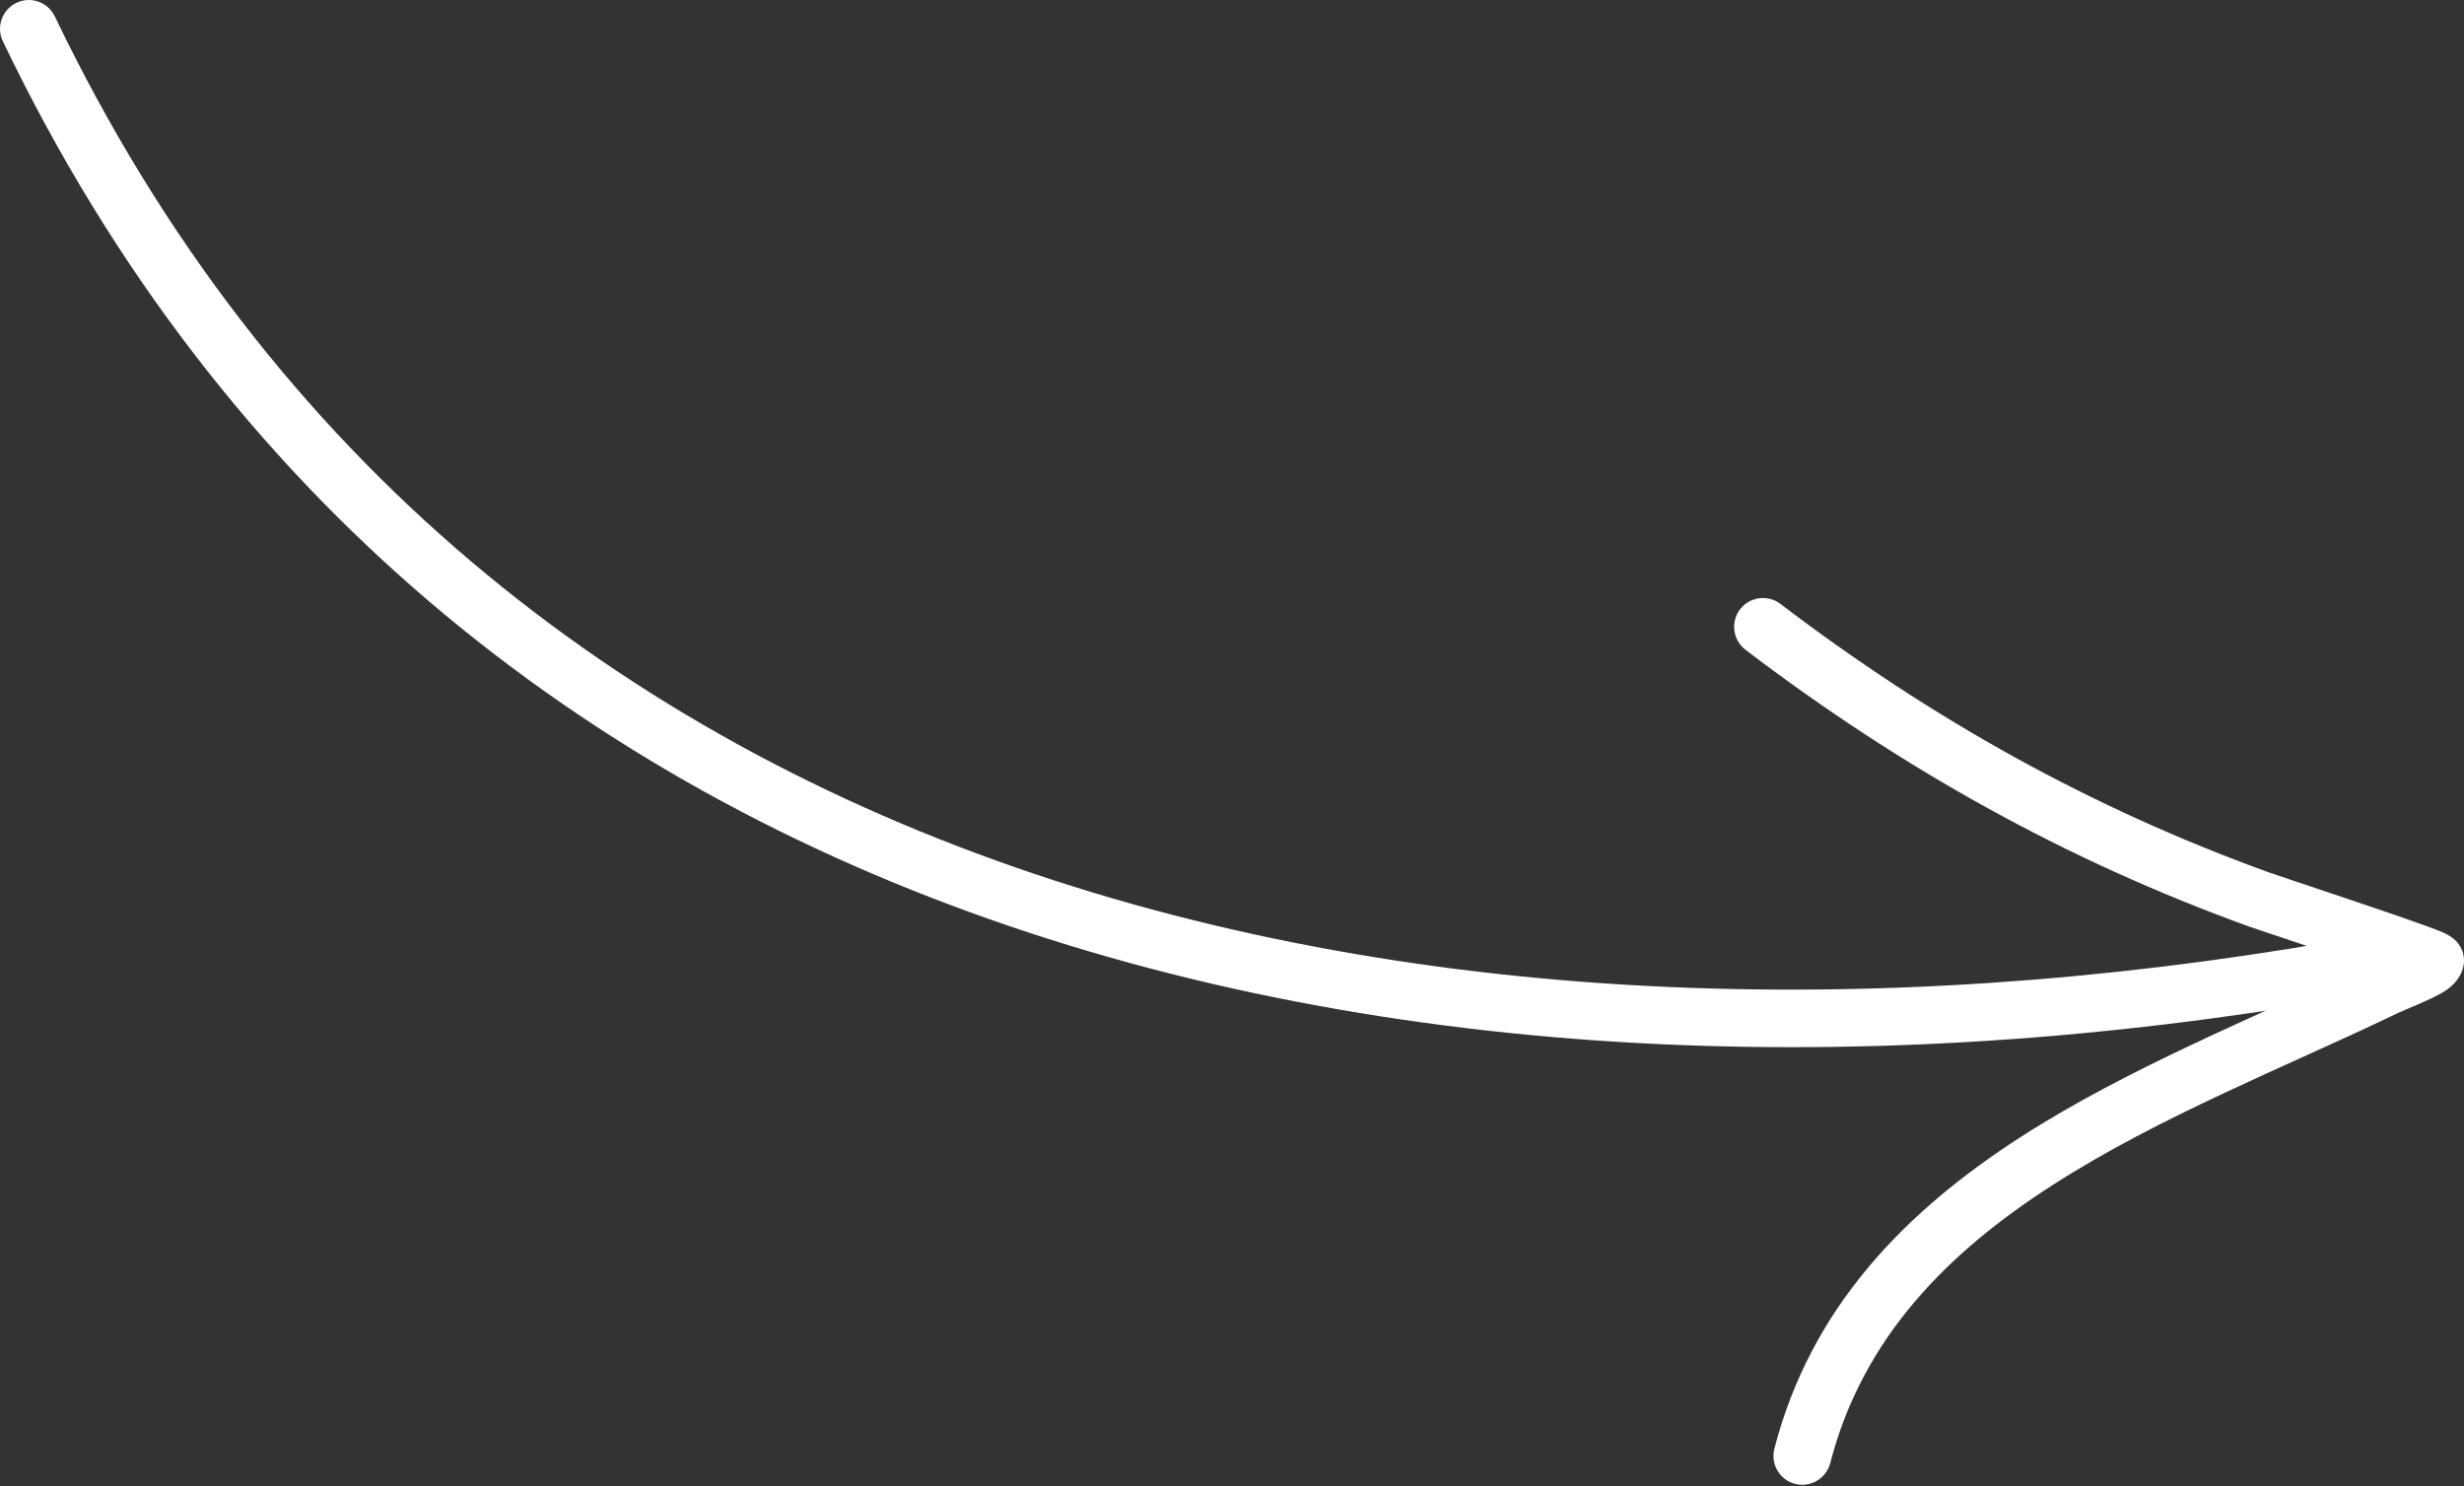
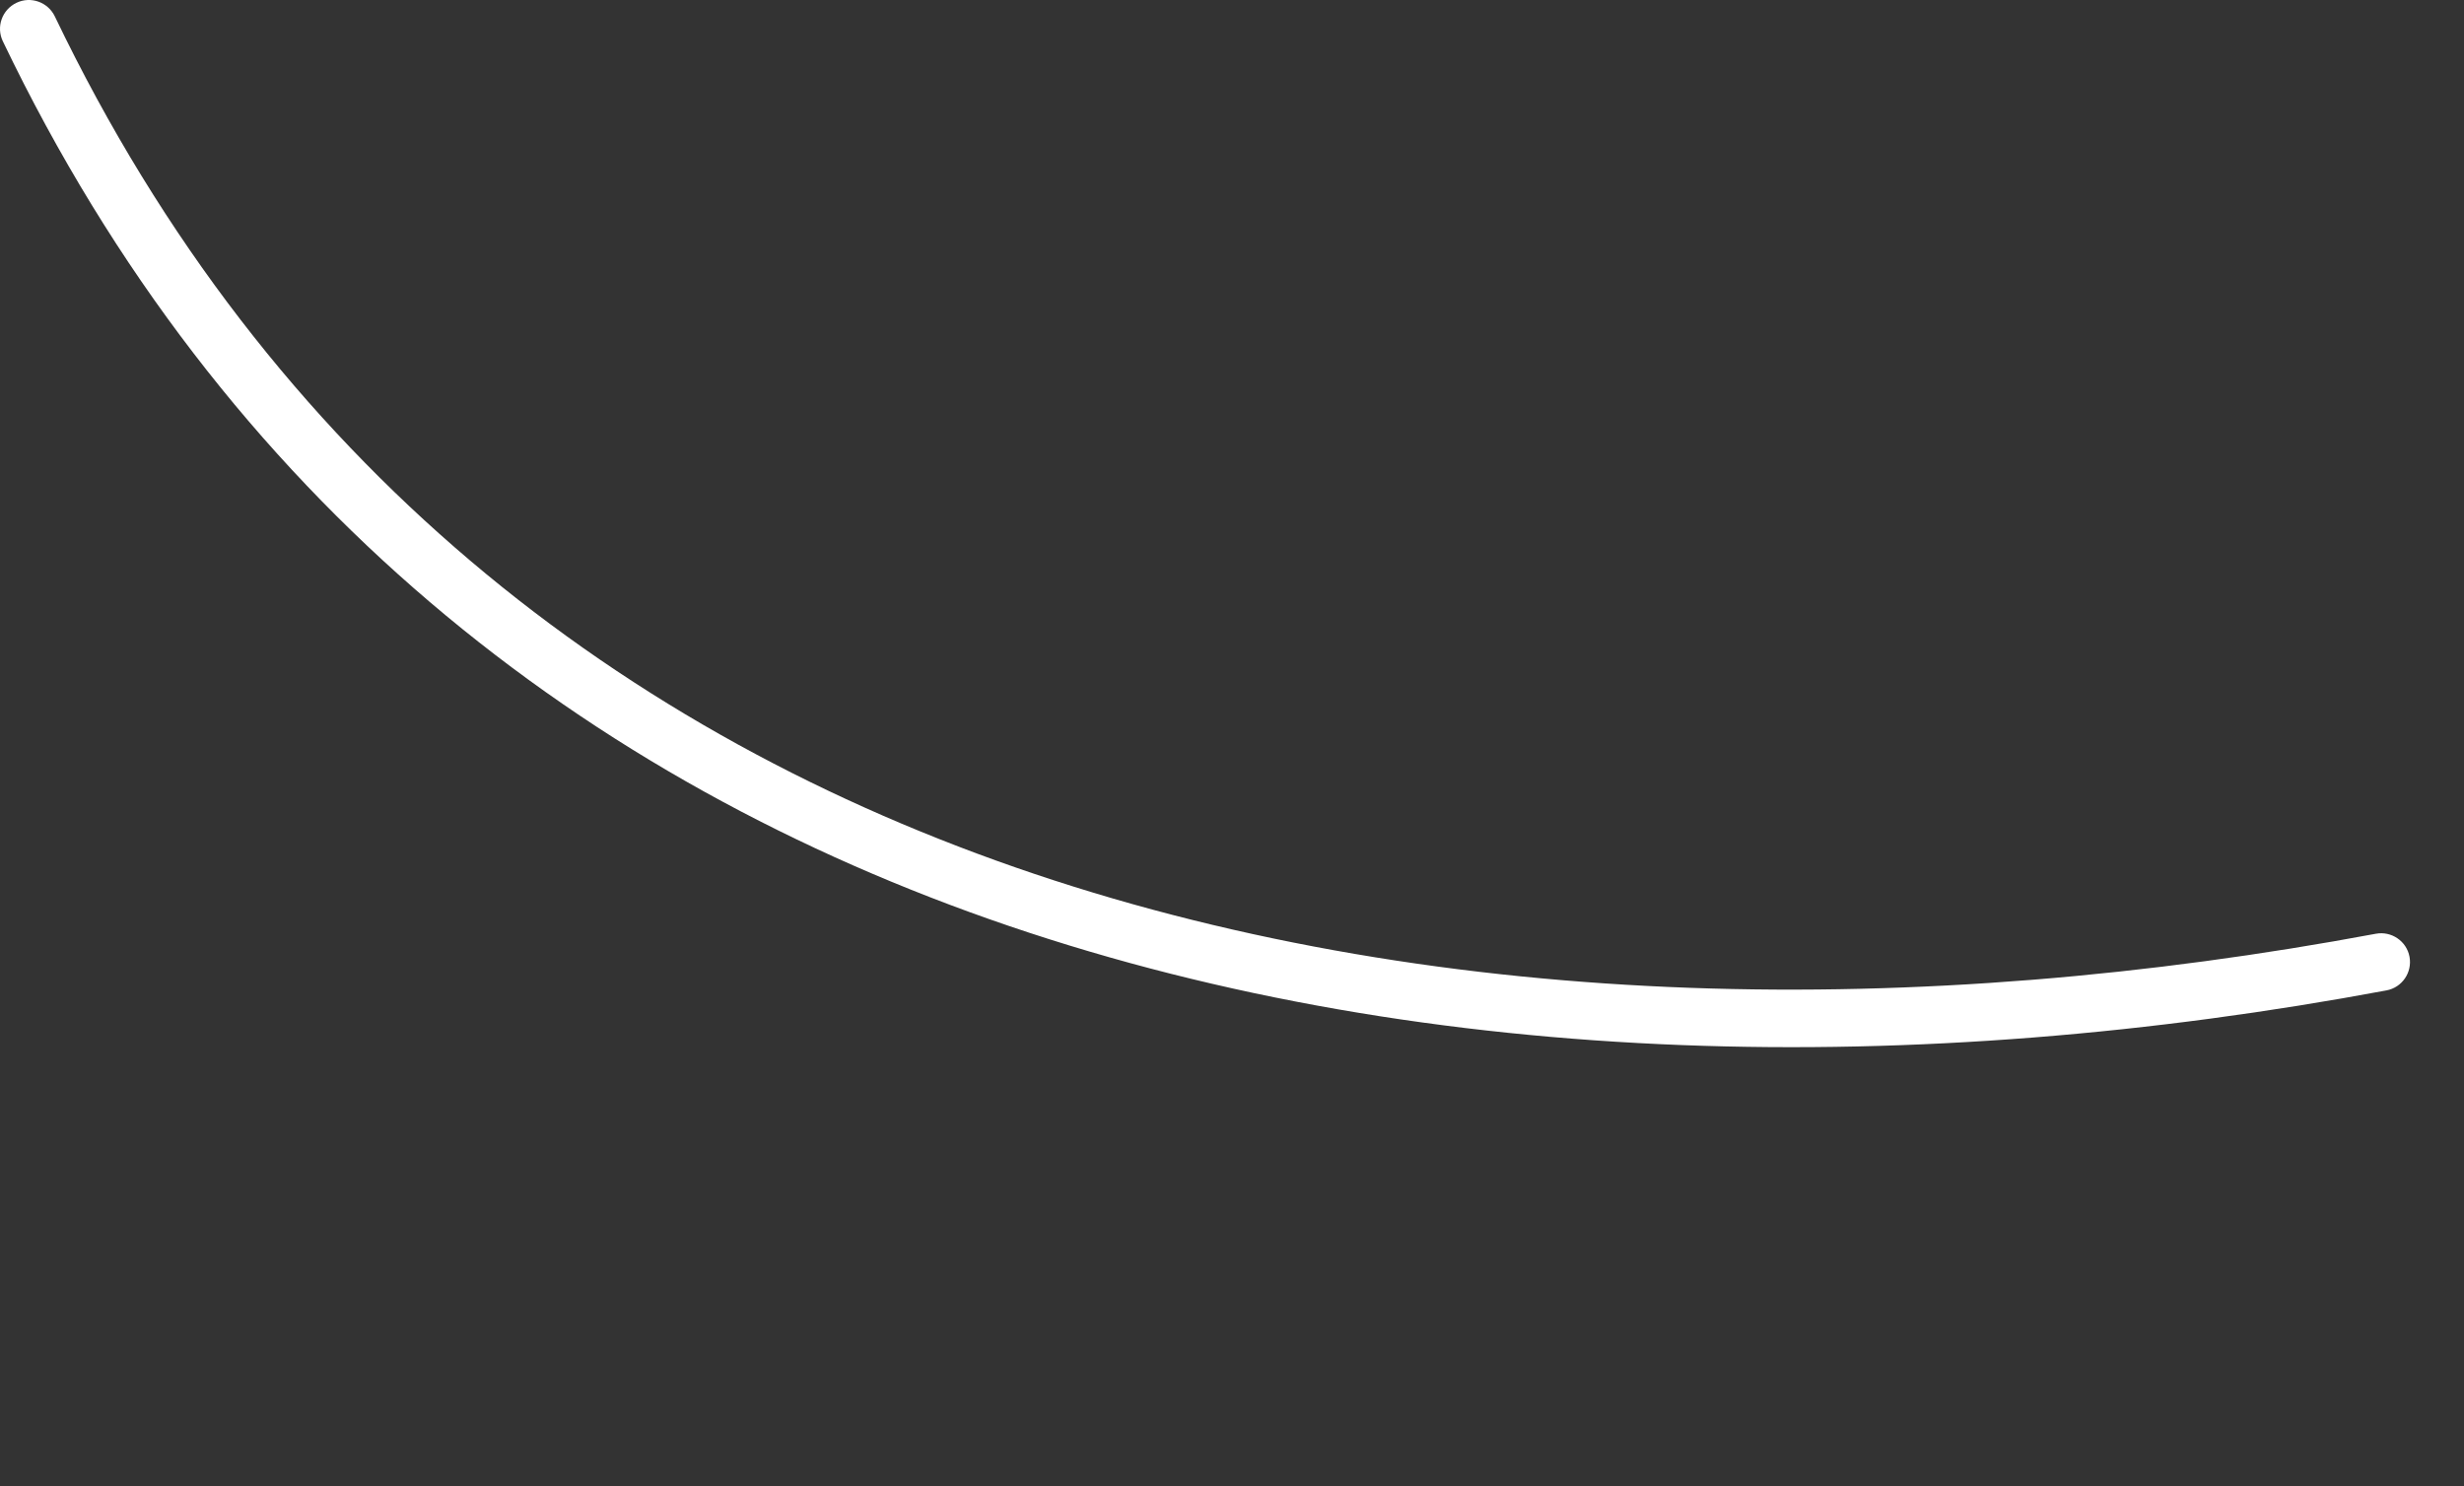
<svg xmlns="http://www.w3.org/2000/svg" width="368" height="222" viewBox="0 0 368 222" fill="none">
  <rect x="0" y="0" width="368" height="222" fill="#333333" stroke="none" />
  <path fill-rule="evenodd" clip-rule="evenodd" d="M8.188 2.449C72.228 136.011 218.956 164.863 354.841 139.481C357.175 139.05 359.43 140.589 359.862 142.924C360.294 145.258 358.755 147.513 356.42 147.945C216.731 174.045 66.257 143.47 0.425 6.165C-0.605 4.028 0.301 1.458 2.449 0.425C4.586 -0.605 7.155 0.302 8.188 2.449Z" fill="white" />
-   <path fill-rule="evenodd" clip-rule="evenodd" d="M353.081 144.191C345.923 141.745 336.907 138.773 335.894 138.406C308.433 128.459 283.987 114.786 260.693 97.066C258.801 95.63 258.435 92.922 259.871 91.03C261.307 89.138 264.014 88.772 265.907 90.208C288.49 107.398 312.195 120.665 338.833 130.31C340.386 130.874 360.658 137.541 364.656 139.197C366.299 139.869 367.019 140.759 367.17 140.985C368.012 142.157 368.073 143.264 367.953 144.121C367.81 145.087 367.186 146.624 365.43 147.854C363.587 149.134 359.134 150.84 358.045 151.361C341.633 159.274 322.627 166.675 306.468 177.08C291.058 187.002 278.222 199.672 273.345 218.567C272.753 220.868 270.396 222.251 268.095 221.659C265.794 221.068 264.411 218.711 265.003 216.41C270.46 195.286 284.58 180.929 301.801 169.841C317.865 159.499 336.656 152.028 353.081 144.191Z" fill="white" />
</svg>